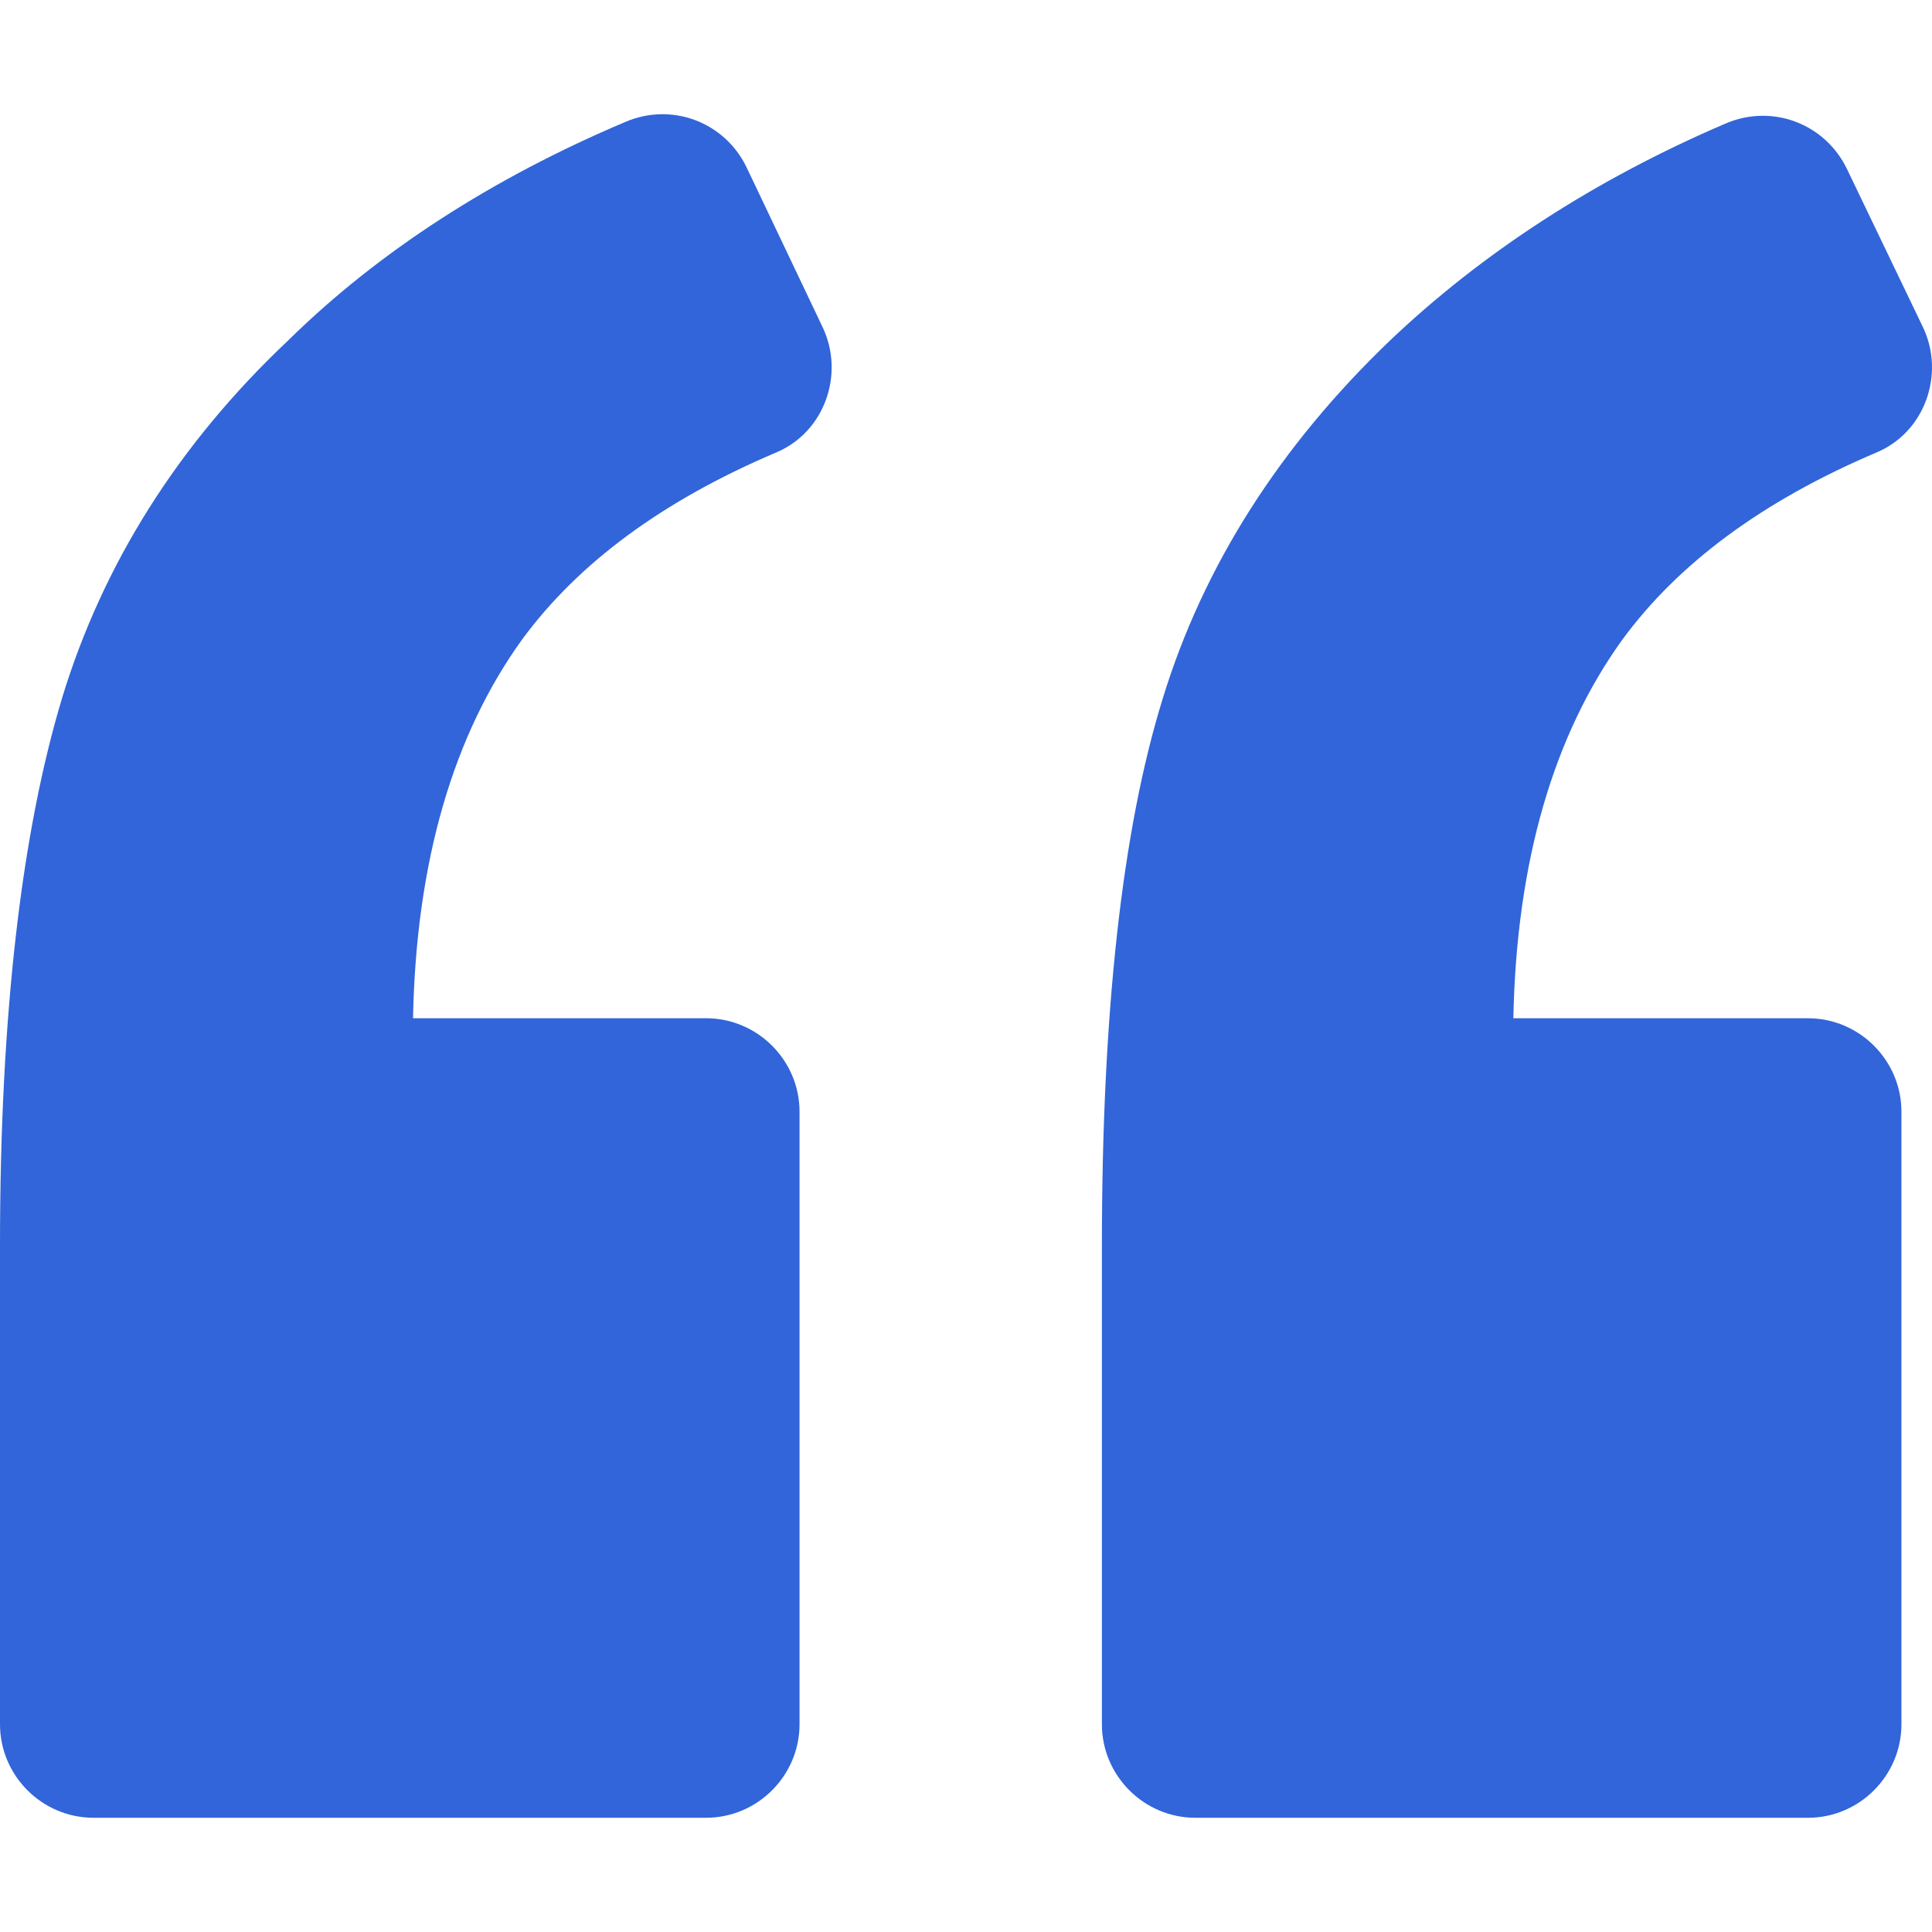
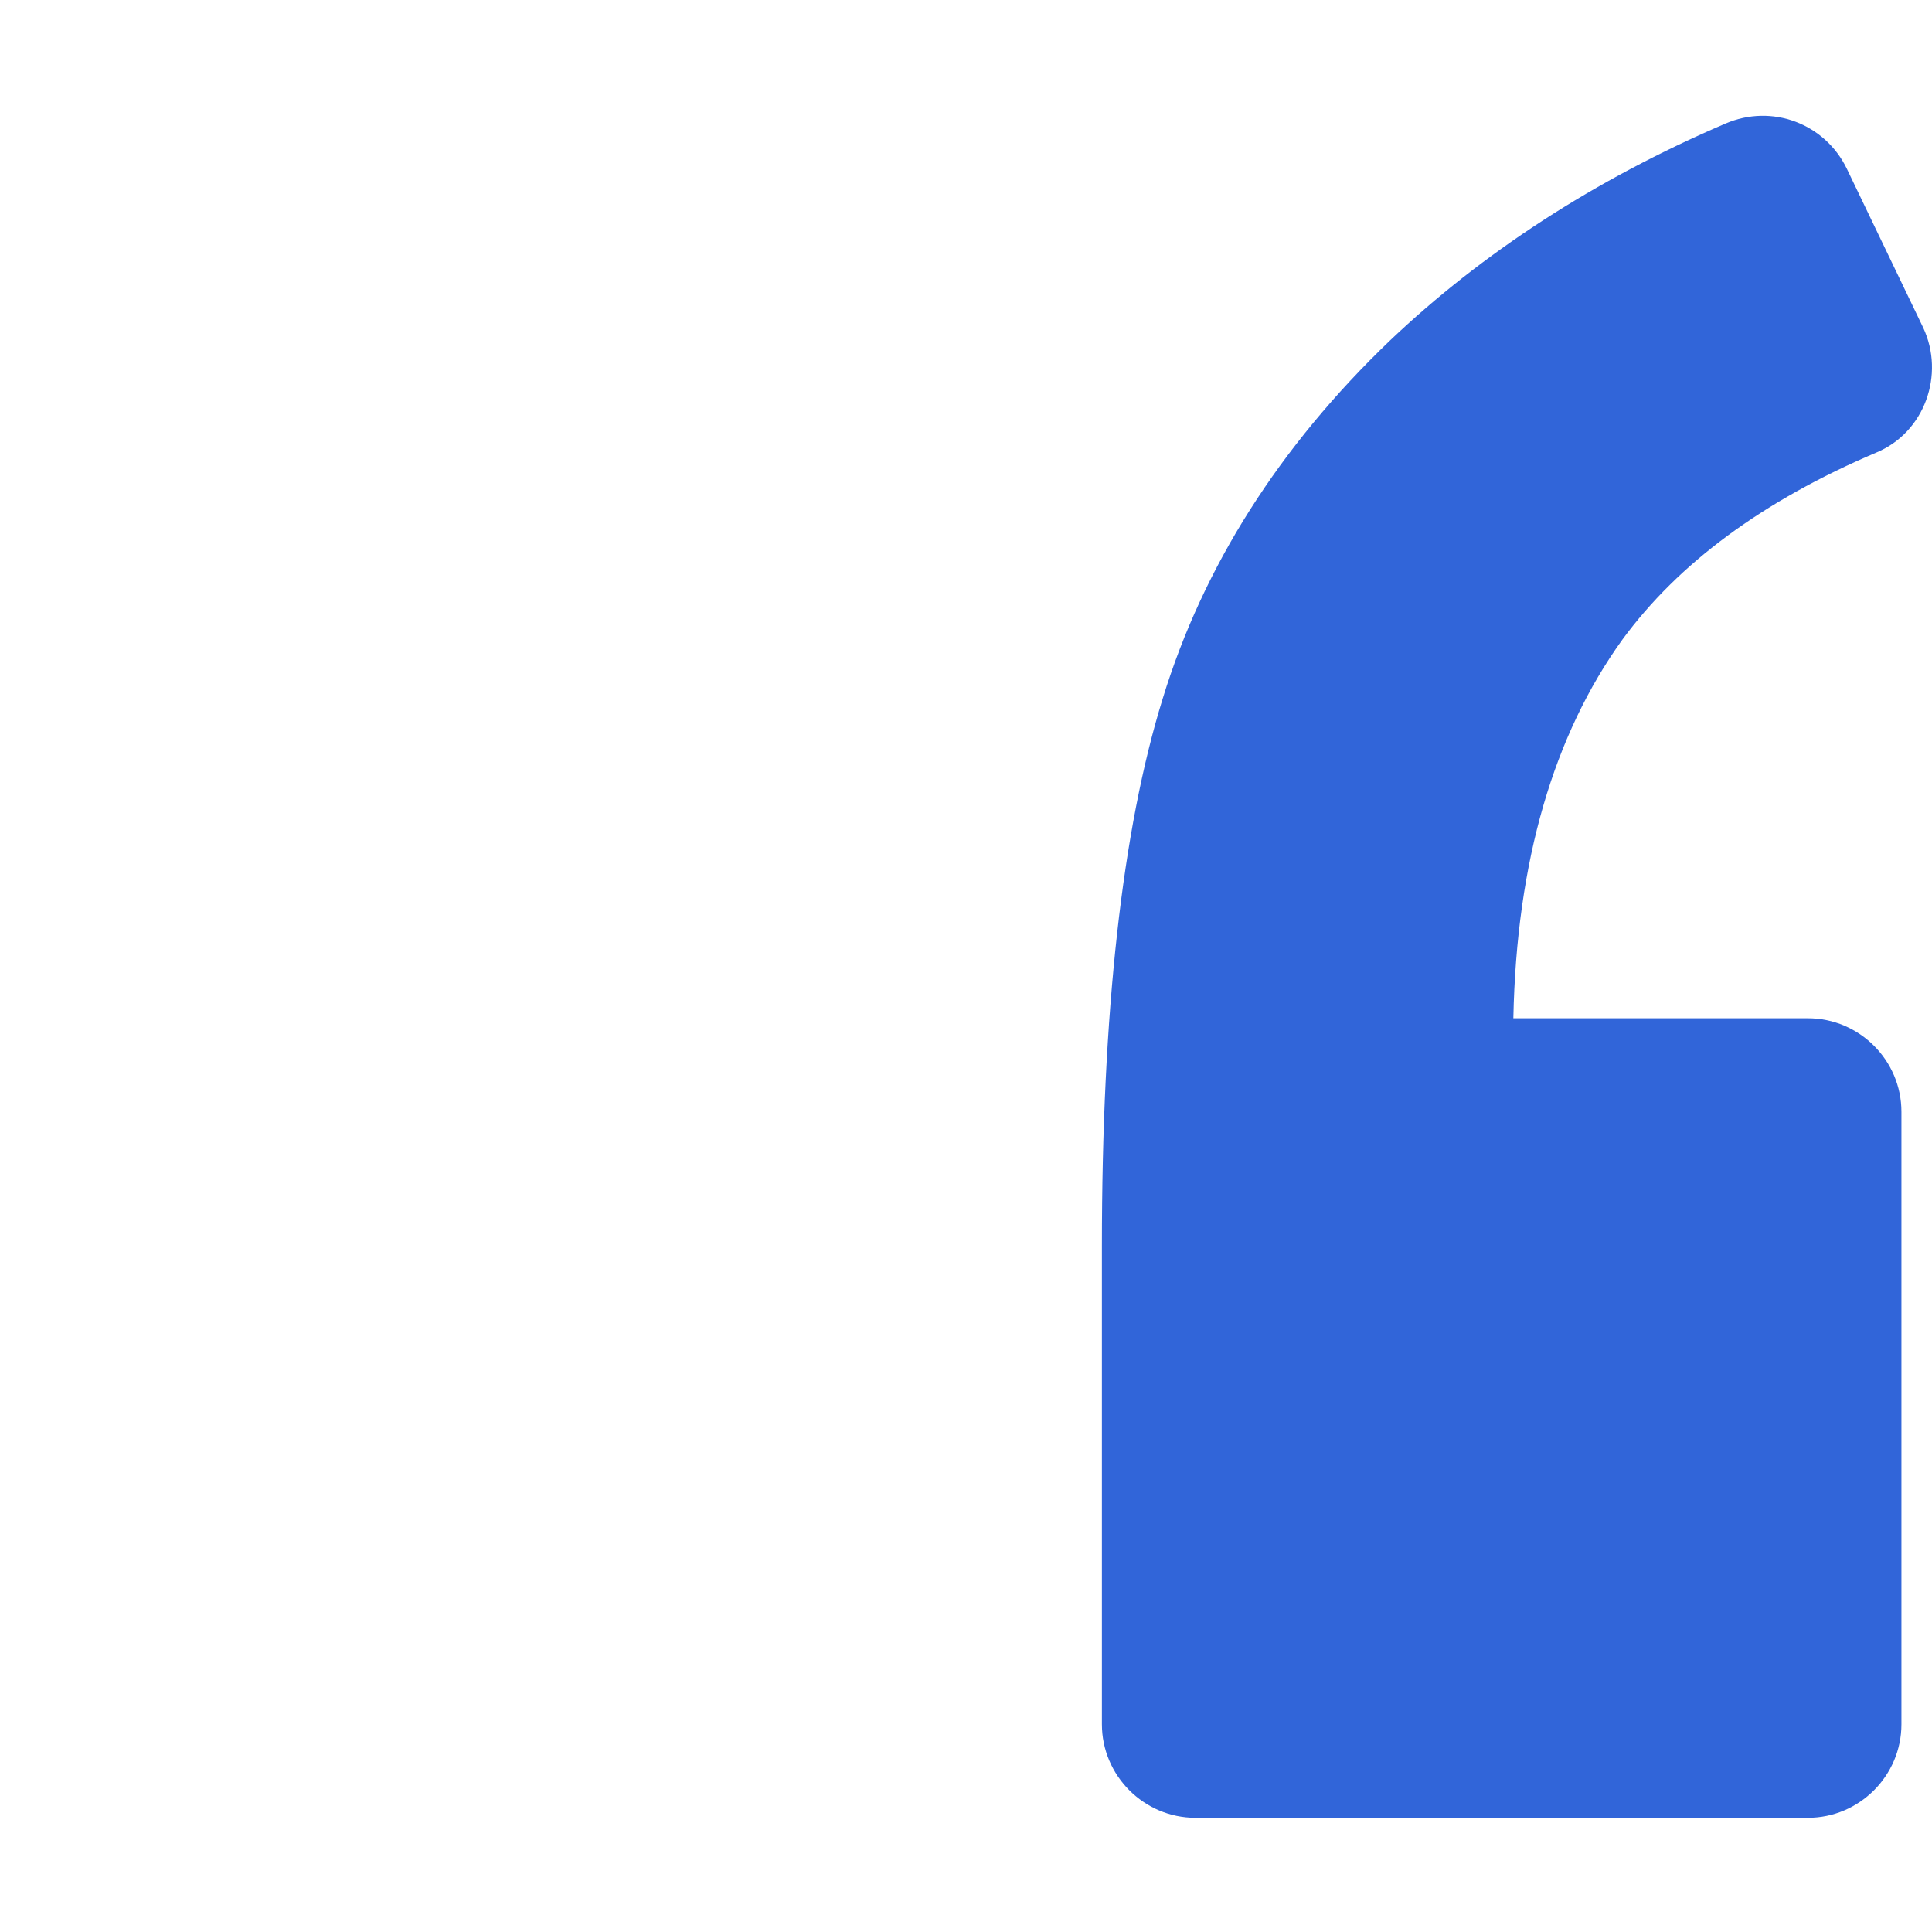
<svg xmlns="http://www.w3.org/2000/svg" version="1.1" id="Capa_1" x="0px" y="0px" width="512px" height="512px" viewBox="0 0 123.961 123.961" style="enable-background:new 0 0 123.961 123.961;" xml:space="preserve">
  <g>
    <g>
-       <path d="M49.8,29.032c3.1-1.3,4.4-5,3-8l-4.9-10.3c-1.4-2.899-4.8-4.2-7.8-2.899c-8.5,3.6-15.8,8.3-21.6,14   C11.4,28.532,6.6,36.232,4,44.732c-2.6,8.601-4,20.3-4,35.2v30.7c0,3.3,2.7,6,6,6h39.3c3.3,0,6-2.7,6-6v-39.3c0-3.301-2.7-6-6-6   H26.5c0.2-10.101,2.6-18.2,7-24.301C37.1,36.133,42.5,32.133,49.8,29.032z" data-original="#000000" class="active-path" data-old_color="#000000" fill="#3165D9" />
      <path d="M120.4,29.032c3.1-1.3,4.399-5,3-8l-4.9-10.199c-1.4-2.9-4.8-4.2-7.8-2.9c-8.4,3.6-15.601,8.3-21.5,13.9   c-7.101,6.8-12,14.5-14.601,23c-2.6,8.399-3.899,20.1-3.899,35.1v30.7c0,3.3,2.7,6,6,6H116c3.3,0,6-2.7,6-6v-39.3   c0-3.301-2.7-6-6-6H97.1c0.2-10.101,2.601-18.2,7-24.301C107.7,36.133,113.1,32.133,120.4,29.032z" data-original="#000000" class="active-path" data-old_color="#000000" fill="#3165D9" />
    </g>
  </g>
</svg>